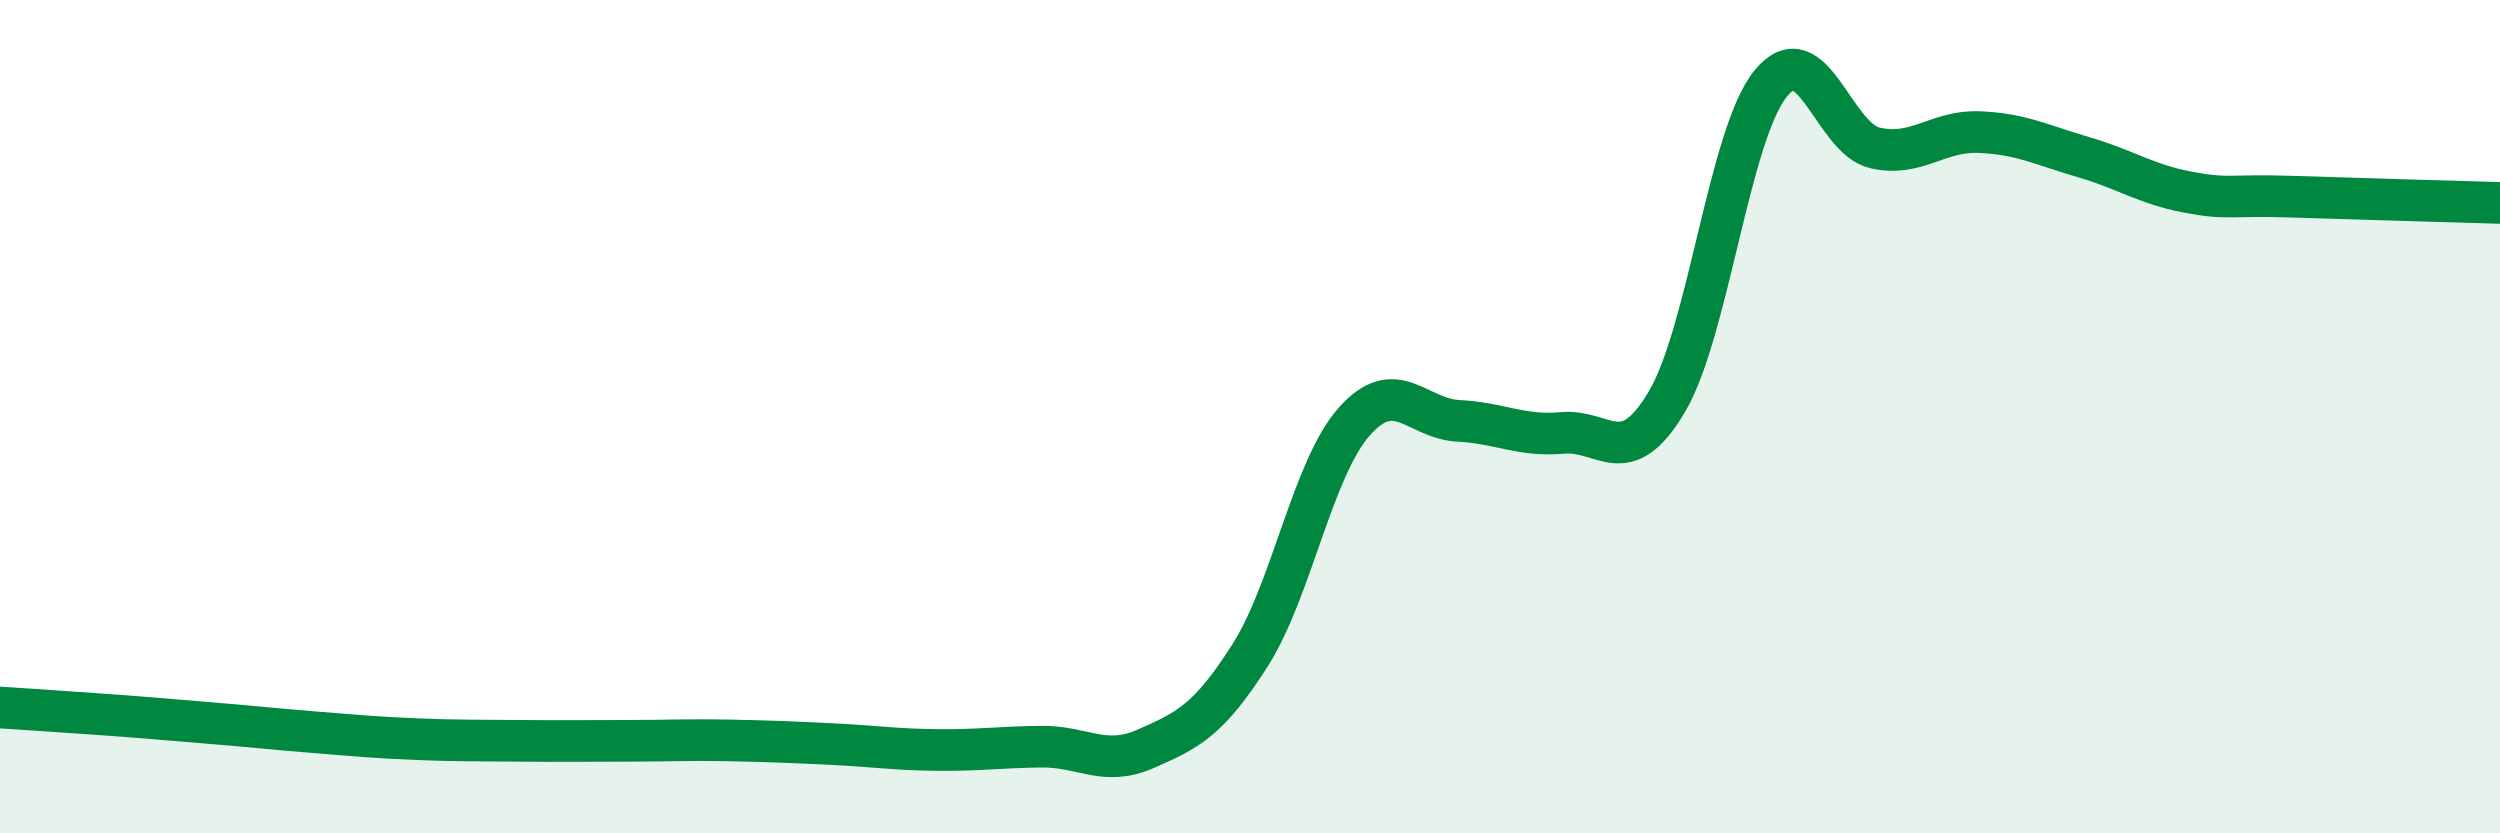
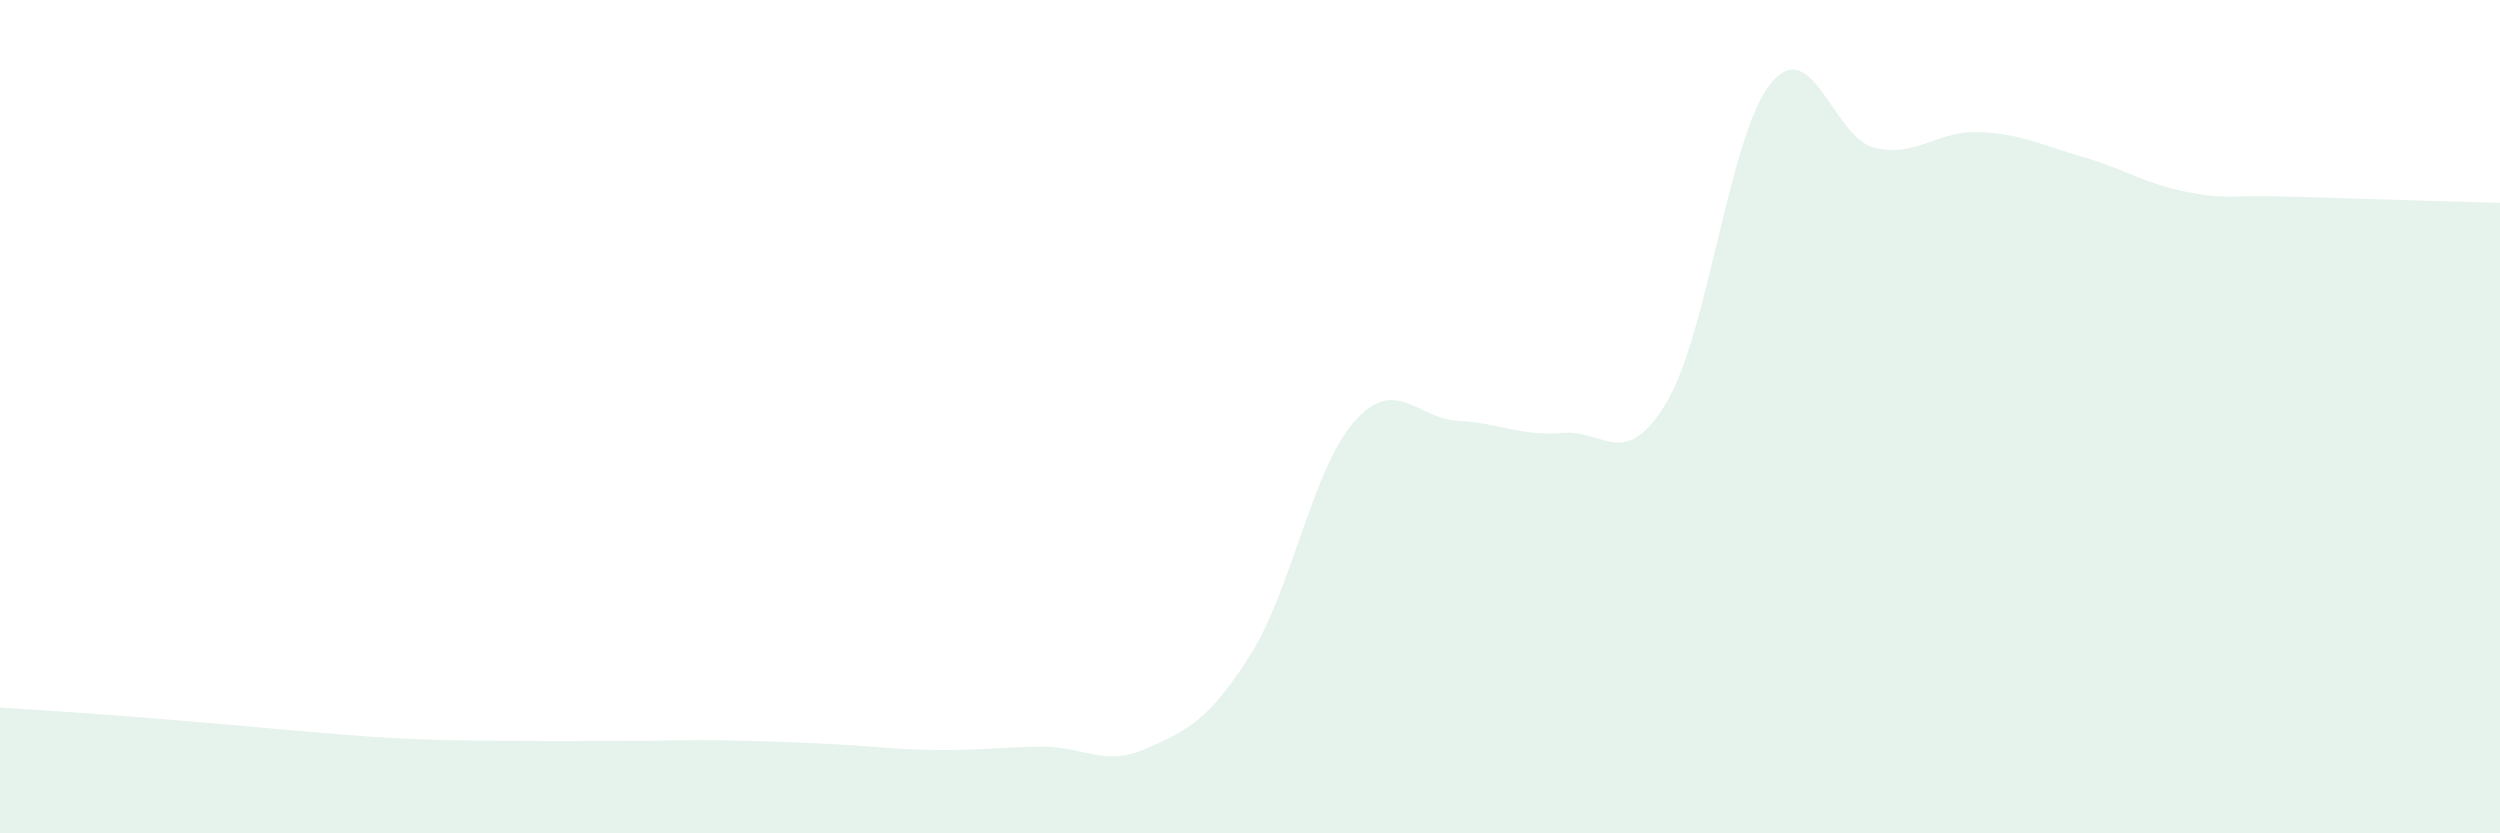
<svg xmlns="http://www.w3.org/2000/svg" width="60" height="20" viewBox="0 0 60 20">
  <path d="M 0,16.98 C 0.5,17.01 1.5,17.08 2.5,17.15 C 3.5,17.22 4,17.27 5,17.35 C 6,17.43 6.5,17.49 7.5,17.57 C 8.5,17.65 9,17.7 10,17.74 C 11,17.78 11.5,17.77 12.5,17.78 C 13.5,17.79 14,17.78 15,17.78 C 16,17.78 16.5,17.75 17.5,17.77 C 18.5,17.79 19,17.81 20,17.86 C 21,17.91 21.5,17.99 22.5,18 C 23.5,18.01 24,17.93 25,17.92 C 26,17.91 26.5,18.41 27.5,17.97 C 28.5,17.53 29,17.3 30,15.73 C 31,14.16 31.5,11.25 32.5,10.12 C 33.5,8.99 34,10.05 35,10.1 C 36,10.15 36.5,10.48 37.5,10.39 C 38.5,10.3 39,11.33 40,9.65 C 41,7.97 41.5,3.22 42.5,2 C 43.5,0.78 44,3.32 45,3.55 C 46,3.78 46.5,3.13 47.5,3.17 C 48.5,3.21 49,3.48 50,3.77 C 51,4.06 51.5,4.42 52.5,4.61 C 53.5,4.8 53.5,4.67 55,4.72 C 56.5,4.77 59,4.84 60,4.87L60 20L0 20Z" fill="#008740" opacity="0.1" stroke-linecap="round" stroke-linejoin="round" />
-   <path d="M 0,16.98 C 0.5,17.01 1.5,17.08 2.5,17.15 C 3.5,17.22 4,17.27 5,17.35 C 6,17.43 6.5,17.49 7.5,17.57 C 8.5,17.65 9,17.7 10,17.74 C 11,17.78 11.5,17.77 12.5,17.78 C 13.5,17.79 14,17.78 15,17.78 C 16,17.78 16.5,17.75 17.5,17.77 C 18.5,17.79 19,17.81 20,17.86 C 21,17.91 21.5,17.99 22.5,18 C 23.5,18.01 24,17.93 25,17.92 C 26,17.91 26.5,18.41 27.5,17.97 C 28.5,17.53 29,17.3 30,15.73 C 31,14.16 31.5,11.25 32.5,10.12 C 33.5,8.99 34,10.05 35,10.1 C 36,10.15 36.5,10.48 37.5,10.39 C 38.5,10.3 39,11.33 40,9.65 C 41,7.97 41.5,3.22 42.5,2 C 43.5,0.78 44,3.32 45,3.55 C 46,3.78 46.5,3.13 47.5,3.17 C 48.5,3.21 49,3.48 50,3.77 C 51,4.06 51.5,4.42 52.5,4.61 C 53.5,4.8 53.5,4.67 55,4.72 C 56.5,4.77 59,4.84 60,4.87" stroke="#008740" stroke-width="1" fill="none" stroke-linecap="round" stroke-linejoin="round" />
</svg>